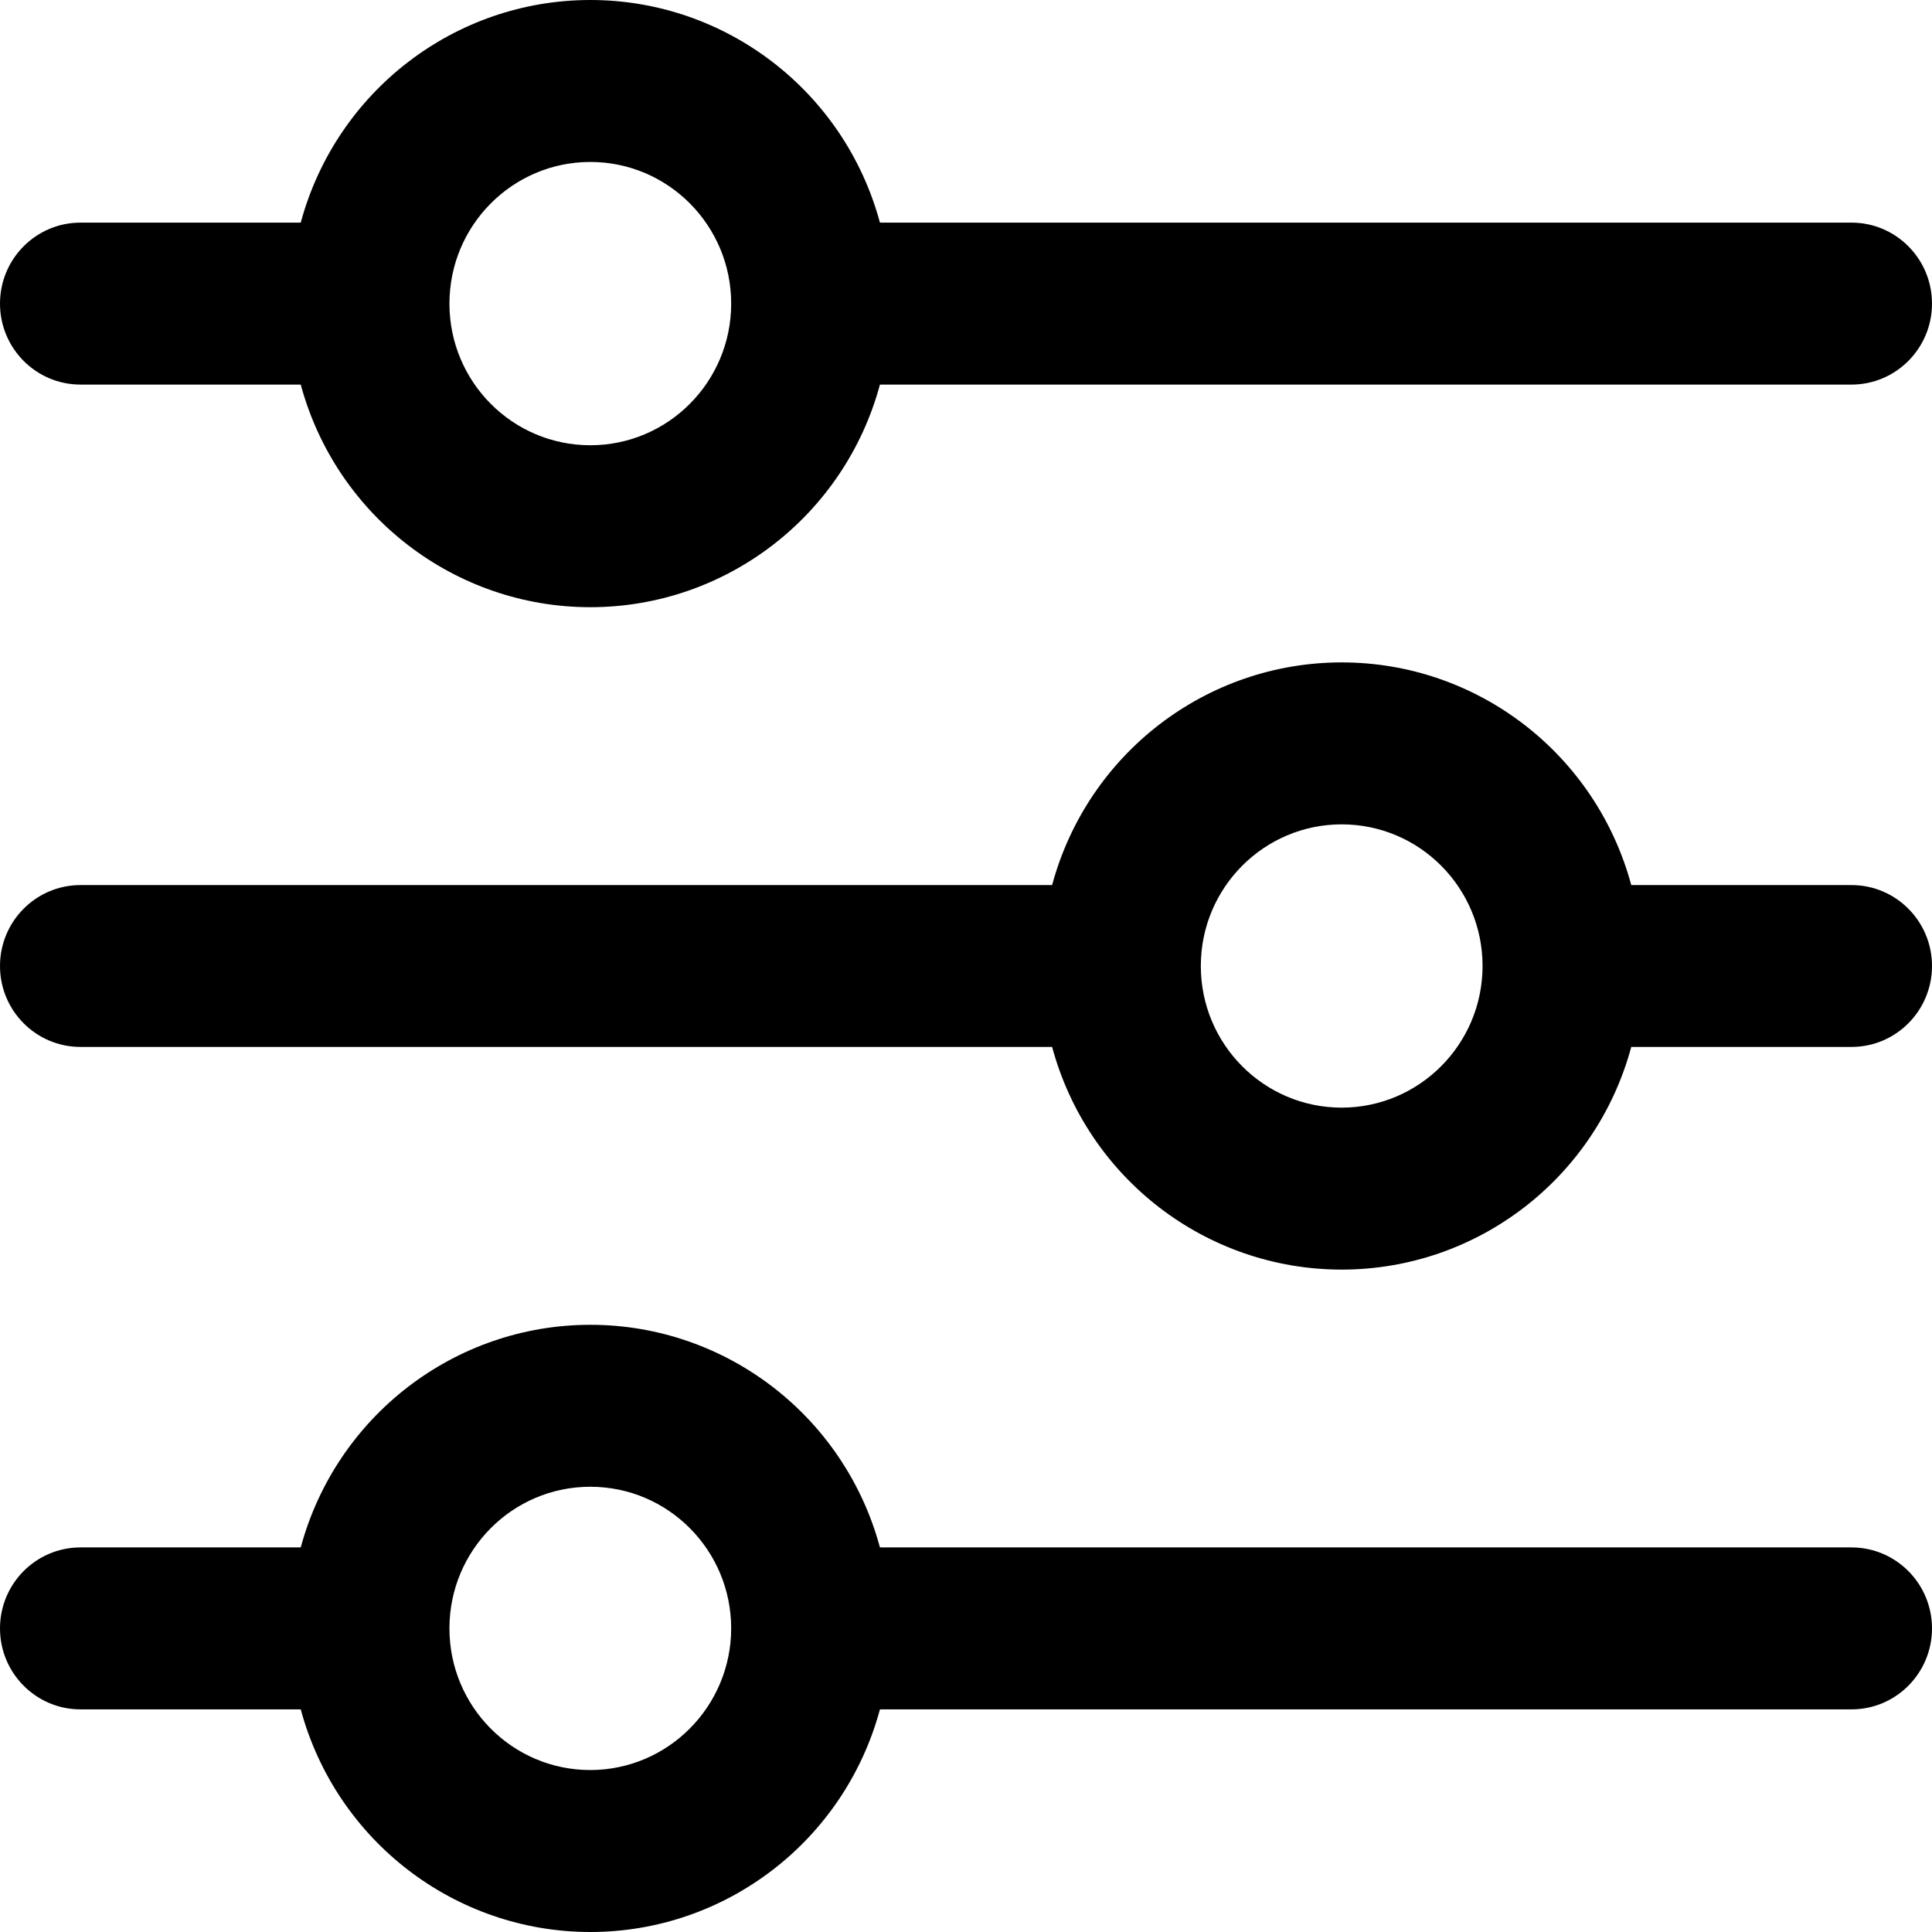
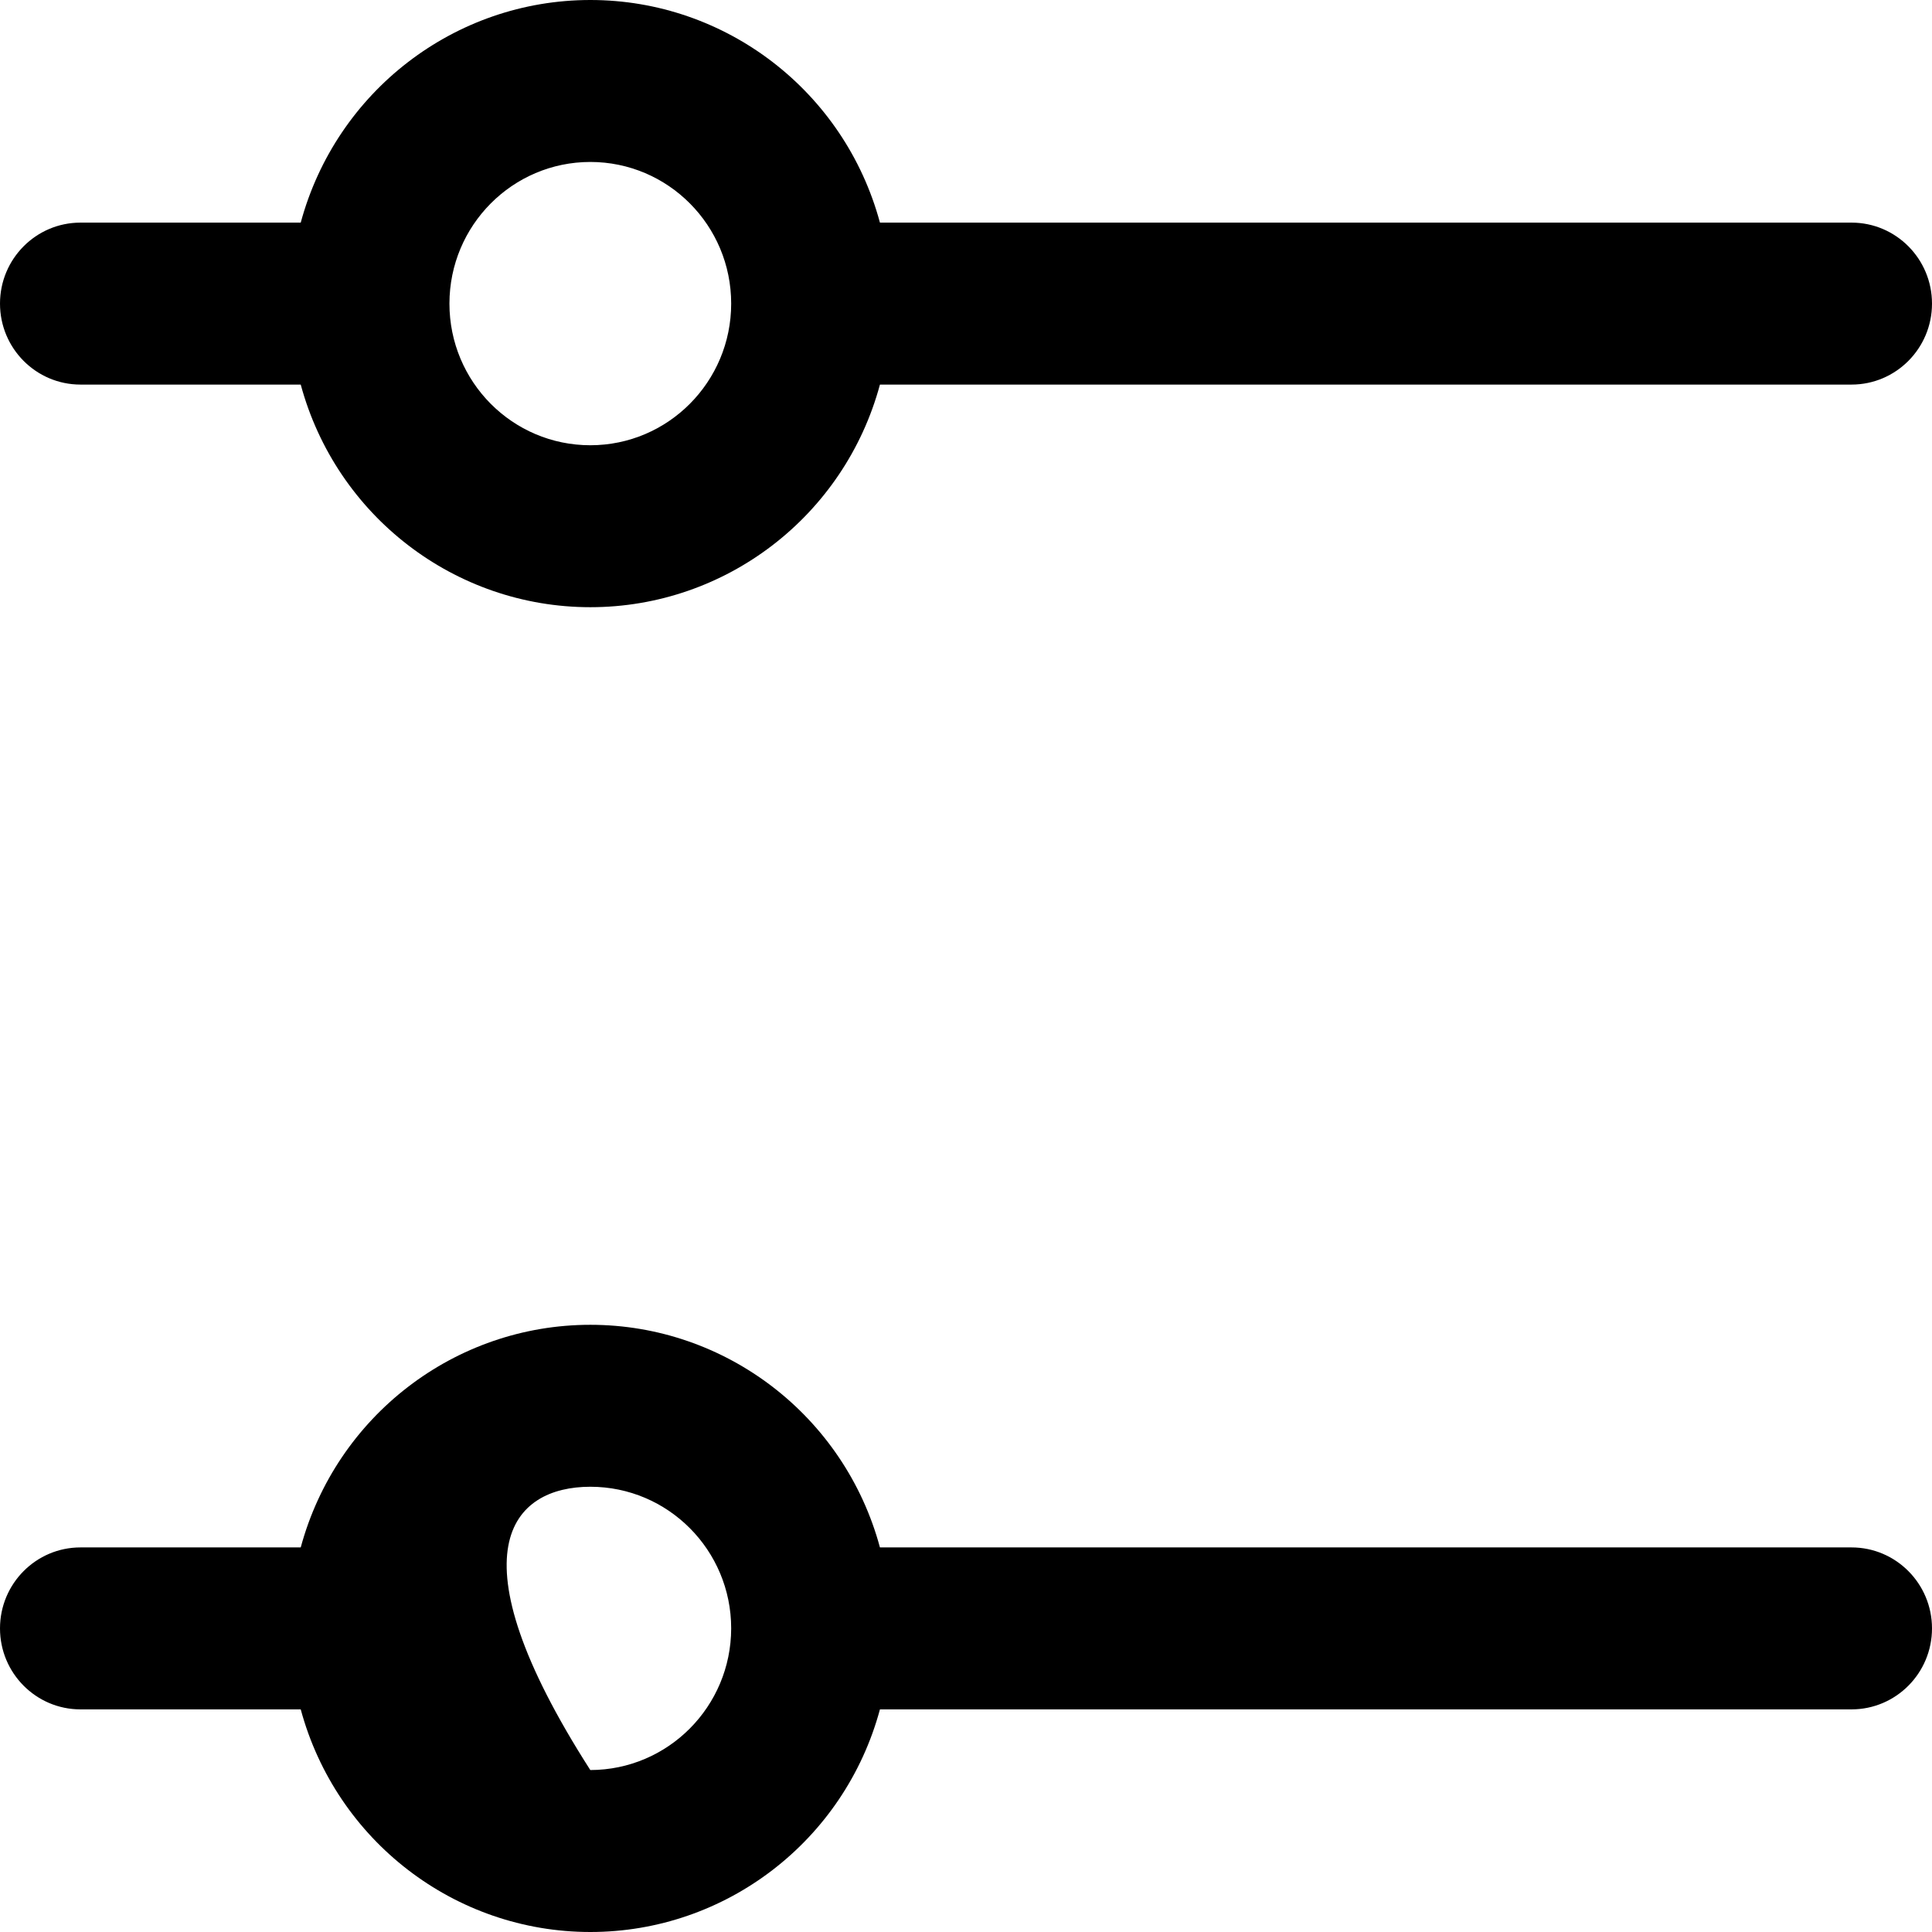
<svg xmlns="http://www.w3.org/2000/svg" width="35px" height="35px" viewBox="0 0 35 35" version="1.1">
  <title>Group 3</title>
  <desc>Created with Sketch.</desc>
  <defs />
  <g id="صفحه-اصلی" stroke="none" stroke-width="1" fill="none" fill-rule="evenodd">
    <g id="دسته‌بندی/-تنقلات" transform="translate(-177, -826)" fill="#000000" fill-rule="nonzero">
      <g id="Group-3" transform="translate(177, 826)">
        <g id="settings-sliders-copy">
          <path d="M1.458,6.967 L5.448,6.967 C6.092,9.347 8.241,11 10.695,11 C13.148,11 15.298,9.347 15.941,6.967 L33.542,6.967 C34.347,6.967 35,6.31 35,5.5 C35,4.69 34.347,4.033 33.542,4.033 L15.941,4.033 C15.298,1.653 13.148,1.51055076e-16 10.695,0 C8.241,-1.51134578e-16 6.092,1.653 5.448,4.033 L1.458,4.033 C0.653,4.033 9.8634922e-17,4.69 0,5.5 C-9.8634922e-17,6.31 0.653,6.967 1.458,6.967 Z M10.694,2.934 C12.103,2.934 13.246,4.083 13.246,5.5 C13.246,6.917 12.103,8.066 10.694,8.066 C9.284,8.066 8.142,6.917 8.142,5.5 C8.143,4.083 9.285,2.935 10.694,2.934 Z" id="Shape" />
-           <path d="M33.542,16.034 L29.552,16.034 C28.909,13.653 26.76,12 24.306,12 C21.852,12 19.703,13.653 19.06,16.034 L1.458,16.034 C0.653,16.034 9.8634922e-17,16.69 0,17.5 C-9.8634922e-17,18.31 0.653,18.966 1.458,18.966 L19.06,18.966 C19.703,21.347 21.852,23 24.306,23 C26.76,23 28.909,21.347 29.552,18.966 L33.542,18.966 C34.347,18.966 35,18.31 35,17.5 C35,16.69 34.347,16.034 33.542,16.034 Z M24.306,20.066 C22.897,20.066 21.754,18.917 21.754,17.5 C21.754,16.083 22.897,14.934 24.306,14.934 C25.716,14.934 26.858,16.083 26.858,17.5 C26.857,18.916 25.715,20.064 24.306,20.066 Z" id="Shape" />
-           <path d="M33.542,28.033 L15.941,28.033 C15.298,25.653 13.148,24 10.695,24 C8.241,24 6.092,25.653 5.448,28.033 L1.458,28.033 C0.653,28.033 9.8634922e-17,28.69 0,29.5 C-9.8634922e-17,30.31 0.653,30.967 1.458,30.967 L5.448,30.967 C6.092,33.347 8.241,35 10.695,35 C13.148,35 15.298,33.347 15.941,30.967 L33.542,30.967 C34.347,30.967 35,30.31 35,29.5 C35,28.69 34.347,28.033 33.542,28.033 Z M10.694,32.066 C9.284,32.066 8.142,30.917 8.142,29.5 C8.142,28.083 9.284,26.934 10.694,26.934 C12.103,26.934 13.246,28.083 13.246,29.5 C13.244,30.916 12.102,32.064 10.694,32.066 Z" id="Shape" />
+           <path d="M33.542,28.033 L15.941,28.033 C15.298,25.653 13.148,24 10.695,24 C8.241,24 6.092,25.653 5.448,28.033 L1.458,28.033 C0.653,28.033 9.8634922e-17,28.69 0,29.5 C-9.8634922e-17,30.31 0.653,30.967 1.458,30.967 L5.448,30.967 C6.092,33.347 8.241,35 10.695,35 C13.148,35 15.298,33.347 15.941,30.967 L33.542,30.967 C34.347,30.967 35,30.31 35,29.5 C35,28.69 34.347,28.033 33.542,28.033 Z M10.694,32.066 C8.142,28.083 9.284,26.934 10.694,26.934 C12.103,26.934 13.246,28.083 13.246,29.5 C13.244,30.916 12.102,32.064 10.694,32.066 Z" id="Shape" />
        </g>
      </g>
    </g>
  </g>
</svg>